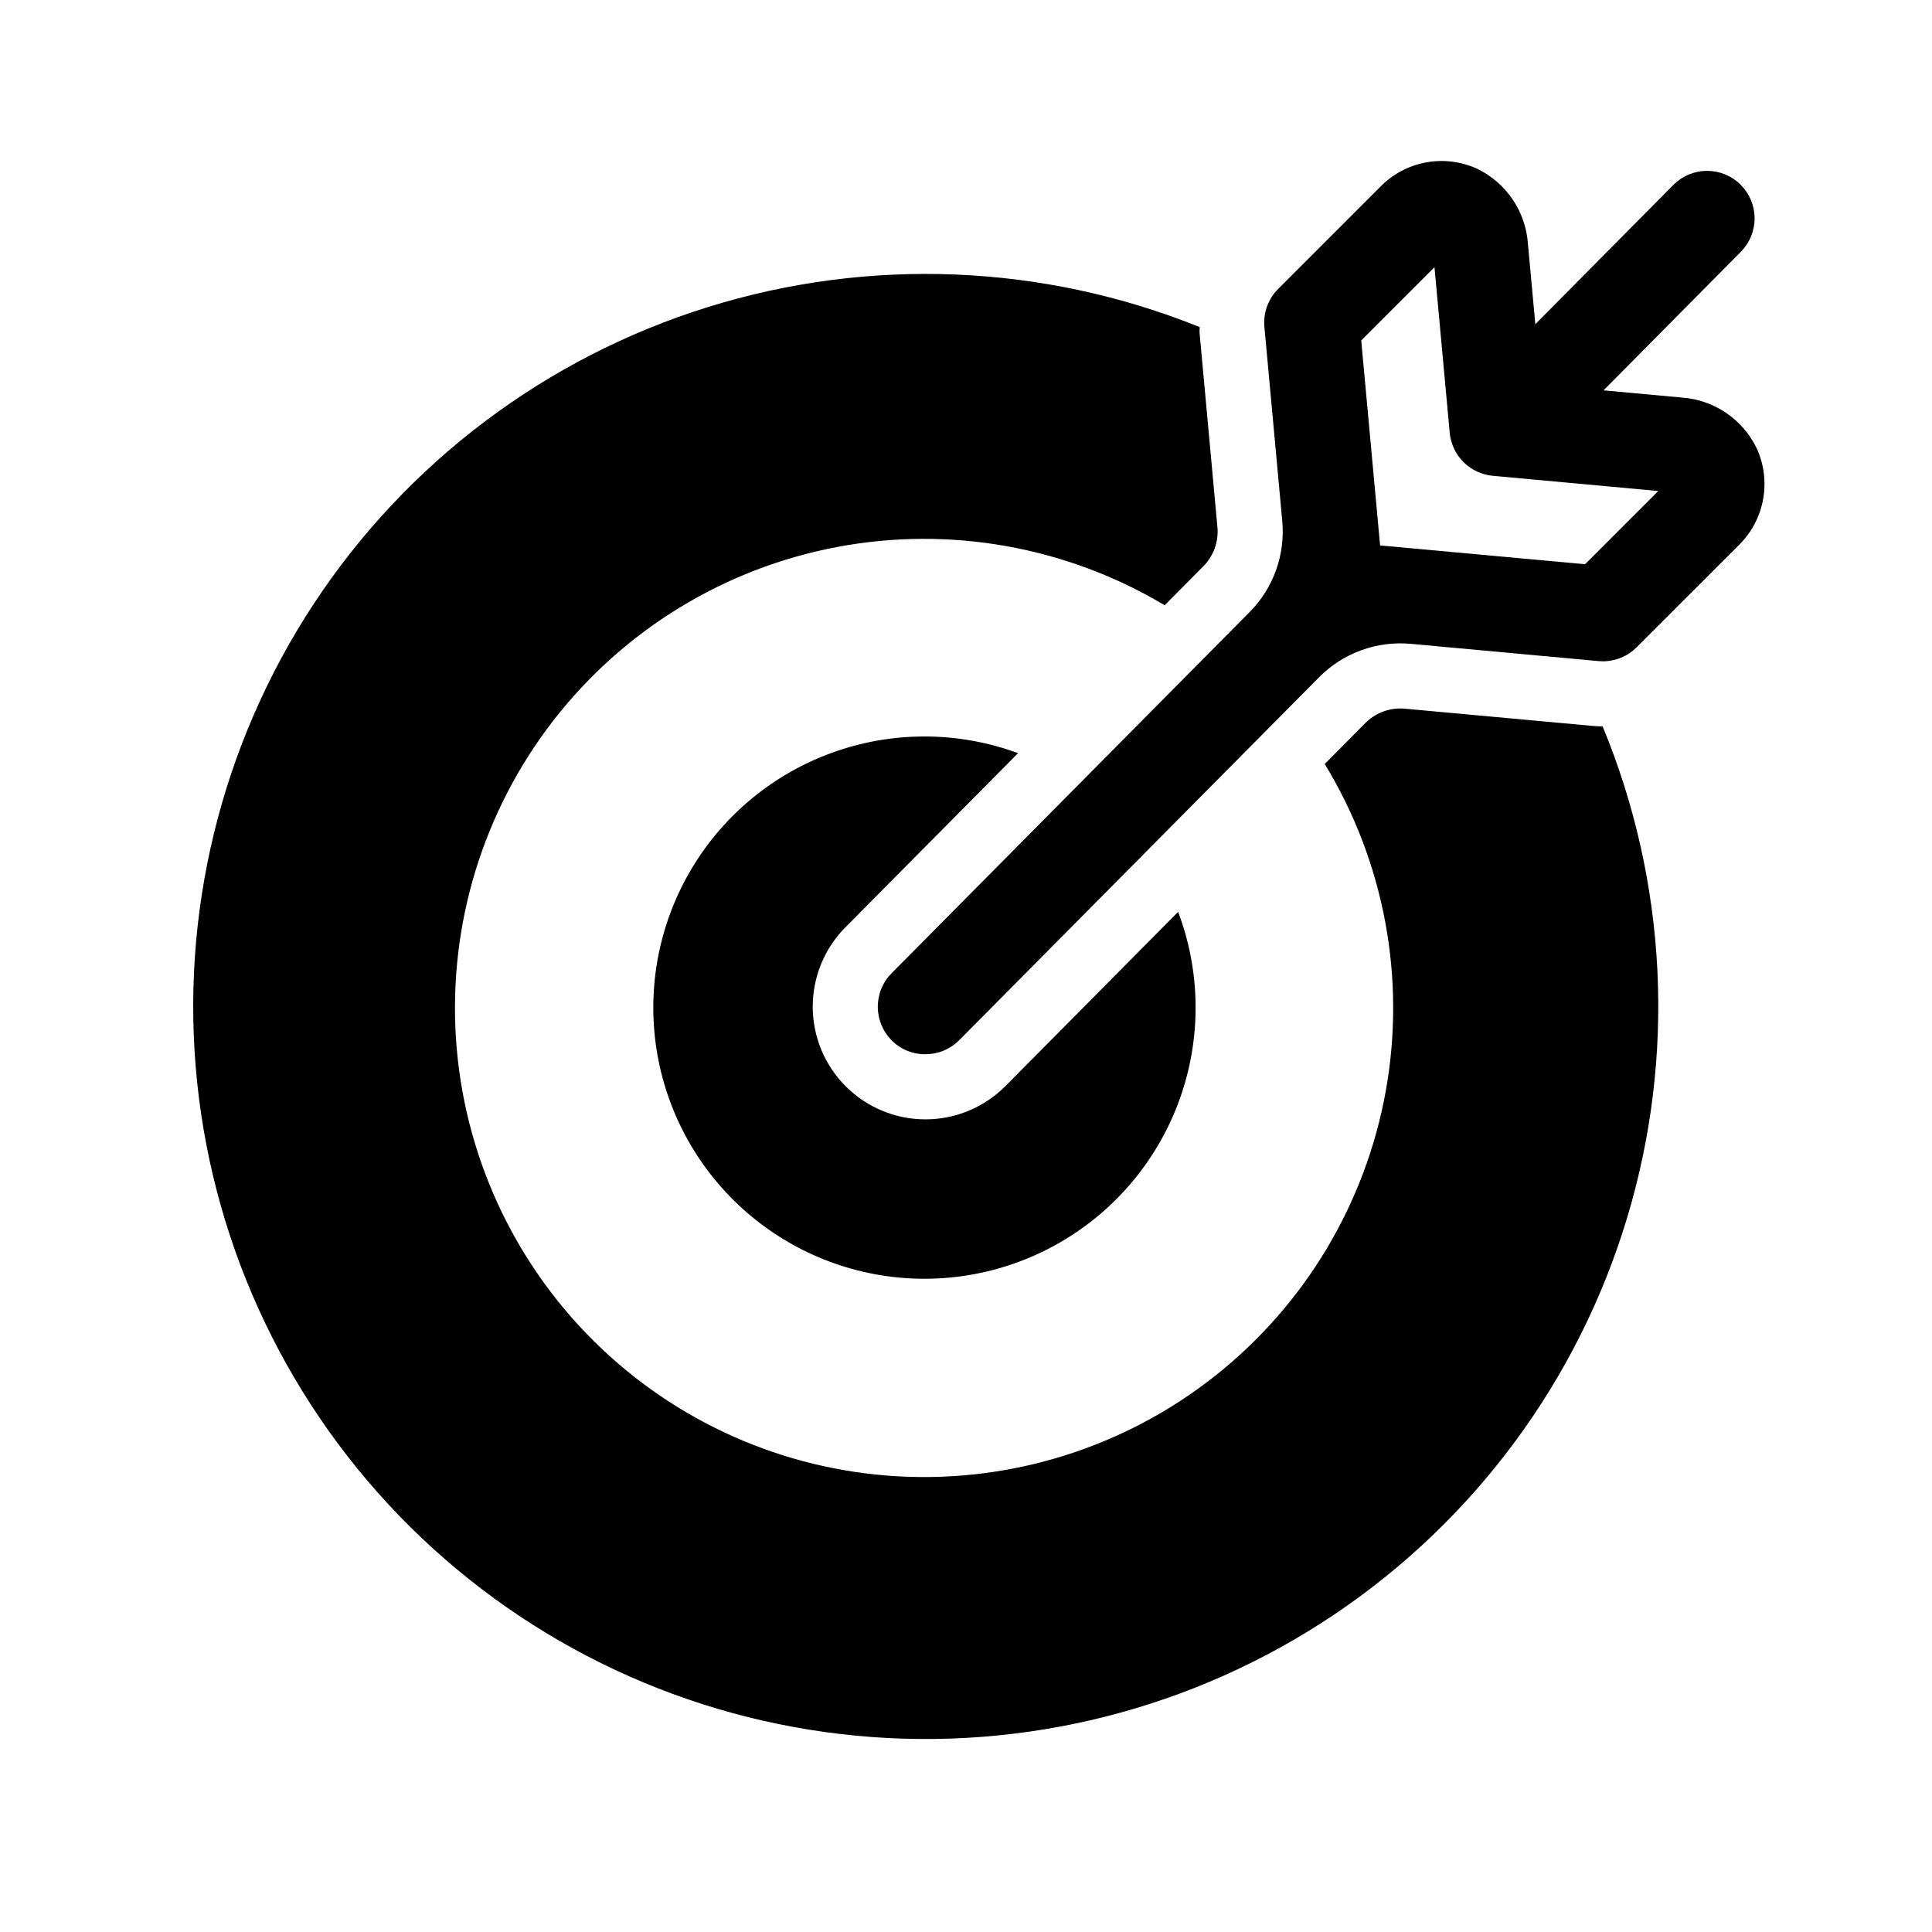
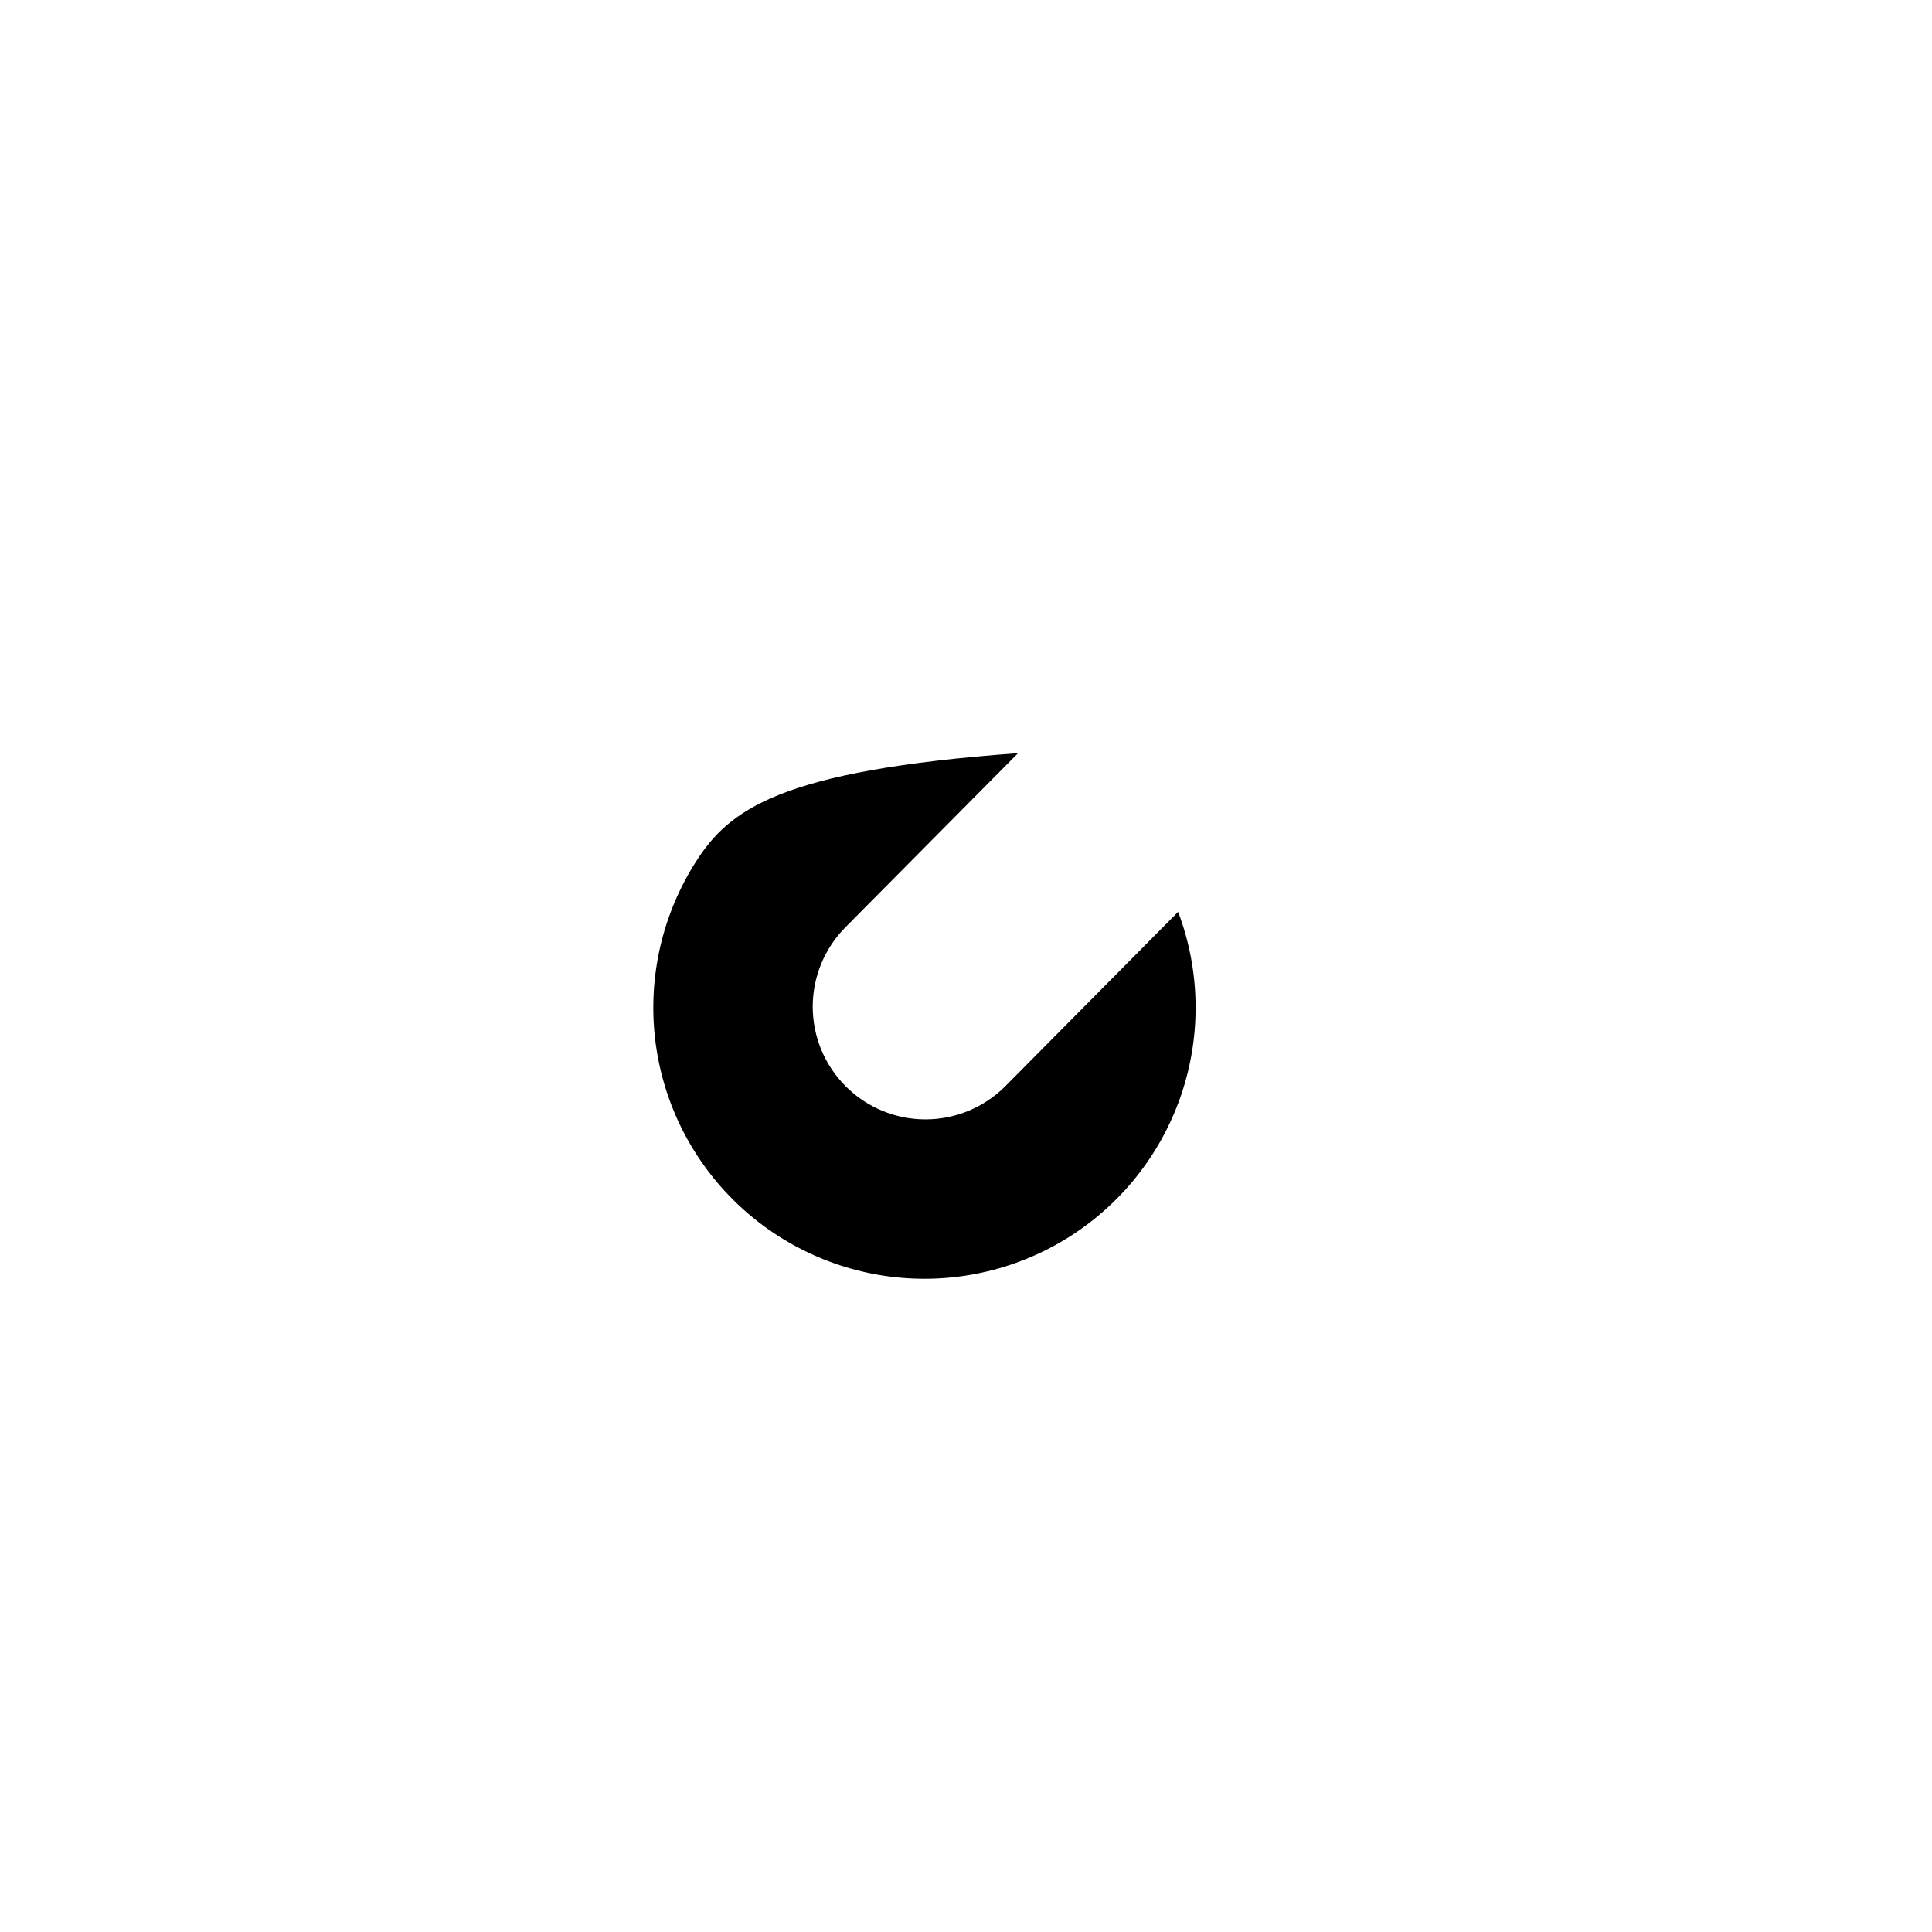
<svg xmlns="http://www.w3.org/2000/svg" width="60" height="60" viewBox="0 0 60 60" fill="none">
-   <path d="M54.553 13.916C54.338 13.473 54.009 13.095 53.601 12.819C53.192 12.543 52.718 12.38 52.227 12.346L49.799 12.123L54.071 7.812C54.343 7.533 54.494 7.159 54.491 6.77C54.487 6.38 54.331 6.008 54.054 5.734C53.778 5.46 53.405 5.306 53.015 5.306C52.626 5.306 52.253 5.46 51.976 5.734L47.681 10.068L47.451 7.571C47.417 7.079 47.254 6.606 46.979 6.197C46.704 5.789 46.326 5.461 45.883 5.245C45.387 5.016 44.832 4.945 44.294 5.043C43.757 5.14 43.262 5.4 42.877 5.789L39.694 8.973C39.541 9.126 39.423 9.311 39.349 9.515C39.275 9.719 39.248 9.937 39.267 10.153L39.822 16.183C39.869 16.7 39.803 17.221 39.628 17.709C39.453 18.197 39.173 18.641 38.807 19.009L27.691 30.223C27.553 30.361 27.445 30.524 27.371 30.704C27.297 30.884 27.26 31.077 27.261 31.272C27.262 31.466 27.301 31.659 27.376 31.838C27.451 32.017 27.561 32.18 27.699 32.317C27.835 32.453 27.998 32.561 28.176 32.633C28.354 32.706 28.545 32.742 28.738 32.74C28.932 32.74 29.125 32.703 29.305 32.629C29.484 32.555 29.648 32.446 29.785 32.309L40.967 21.031C41.336 20.659 41.782 20.373 42.274 20.194C42.766 20.015 43.292 19.947 43.814 19.995L49.645 20.531C49.69 20.535 49.736 20.537 49.78 20.537C49.974 20.537 50.166 20.499 50.346 20.424C50.525 20.35 50.688 20.241 50.825 20.104L54.009 16.921C54.398 16.536 54.658 16.042 54.755 15.504C54.853 14.967 54.782 14.412 54.553 13.916ZM49.225 17.523L42.86 16.939L42.274 10.573L44.549 8.298L45.022 13.439C45.054 13.783 45.205 14.105 45.449 14.349C45.693 14.593 46.015 14.744 46.358 14.776L51.499 15.249L49.225 17.523Z" fill="black" />
-   <path d="M31.617 23.39C29.813 22.726 27.836 22.7 26.015 23.315C24.194 23.93 22.638 25.149 21.606 26.771C20.574 28.392 20.128 30.318 20.341 32.229C20.555 34.139 21.416 35.919 22.781 37.272C24.145 38.625 25.932 39.471 27.844 39.669C29.756 39.866 31.678 39.404 33.291 38.358C34.904 37.312 36.11 35.746 36.71 33.92C37.31 32.094 37.267 30.117 36.588 28.319L31.215 33.739C30.559 34.394 29.67 34.762 28.744 34.763C27.817 34.764 26.927 34.397 26.271 33.743C25.614 33.089 25.243 32.201 25.24 31.274C25.237 30.348 25.602 29.457 26.254 28.799L31.617 23.39Z" fill="black" />
-   <path d="M49.46 22.544L43.629 22.009C43.582 22.004 43.535 22.002 43.489 22.002C43.081 22.003 42.69 22.166 42.402 22.455L41.141 23.727C42.992 26.766 43.666 30.378 43.037 33.88C42.407 37.382 40.518 40.533 37.724 42.738C34.931 44.943 31.428 46.049 27.875 45.848C24.323 45.647 20.966 44.153 18.44 41.647C15.913 39.141 14.391 35.798 14.16 32.247C13.93 28.696 15.007 25.183 17.188 22.372C19.37 19.561 22.505 17.645 26.002 16.986C29.499 16.328 33.116 16.972 36.17 18.797L37.371 17.586C37.529 17.427 37.649 17.236 37.725 17.026C37.8 16.815 37.829 16.591 37.808 16.369L37.254 10.339C37.248 10.278 37.26 10.218 37.257 10.158C32.384 8.193 26.982 7.975 21.967 9.542C16.953 11.108 12.634 14.362 9.746 18.75C6.858 23.139 5.578 28.392 6.123 33.617C6.668 38.842 9.005 43.718 12.736 47.416C16.468 51.114 21.365 53.407 26.595 53.904C31.825 54.402 37.066 53.074 41.428 50.146C45.79 47.218 49.005 42.871 50.525 37.842C52.046 32.813 51.78 27.413 49.771 22.559C49.669 22.558 49.565 22.554 49.46 22.544Z" fill="black" />
+   <path d="M31.617 23.39C24.194 23.93 22.638 25.149 21.606 26.771C20.574 28.392 20.128 30.318 20.341 32.229C20.555 34.139 21.416 35.919 22.781 37.272C24.145 38.625 25.932 39.471 27.844 39.669C29.756 39.866 31.678 39.404 33.291 38.358C34.904 37.312 36.11 35.746 36.71 33.92C37.31 32.094 37.267 30.117 36.588 28.319L31.215 33.739C30.559 34.394 29.67 34.762 28.744 34.763C27.817 34.764 26.927 34.397 26.271 33.743C25.614 33.089 25.243 32.201 25.24 31.274C25.237 30.348 25.602 29.457 26.254 28.799L31.617 23.39Z" fill="black" />
</svg>